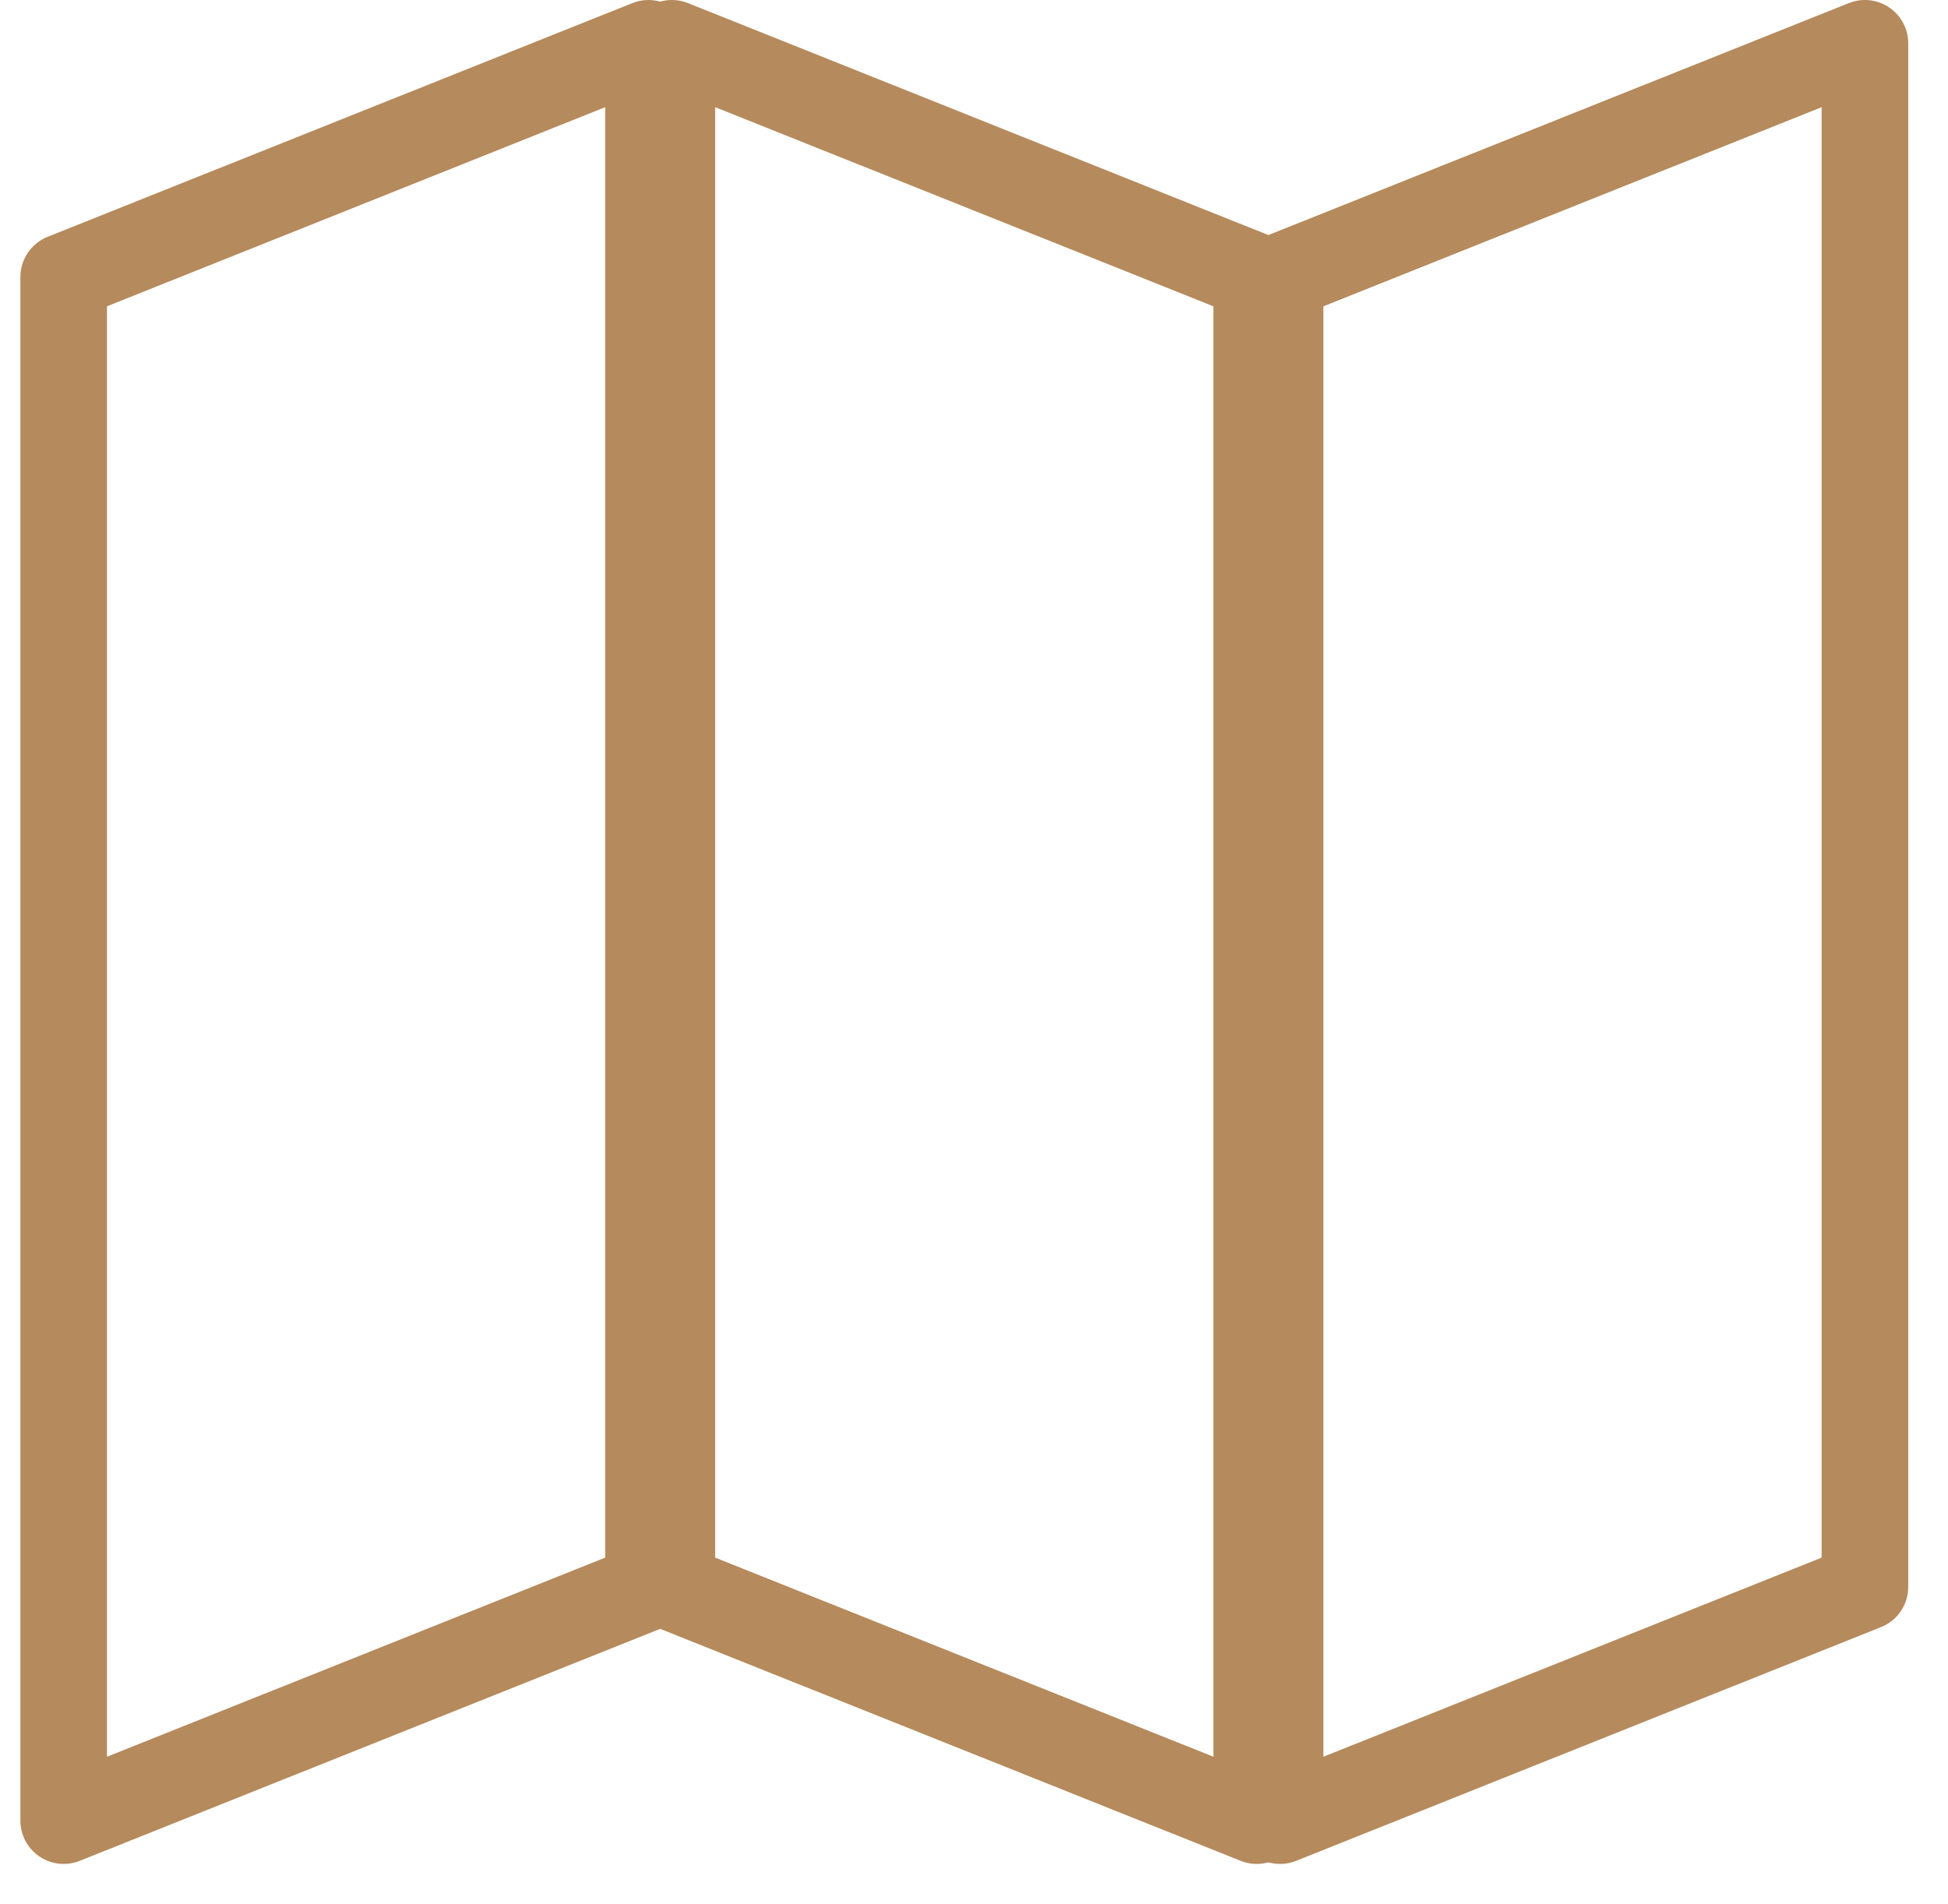
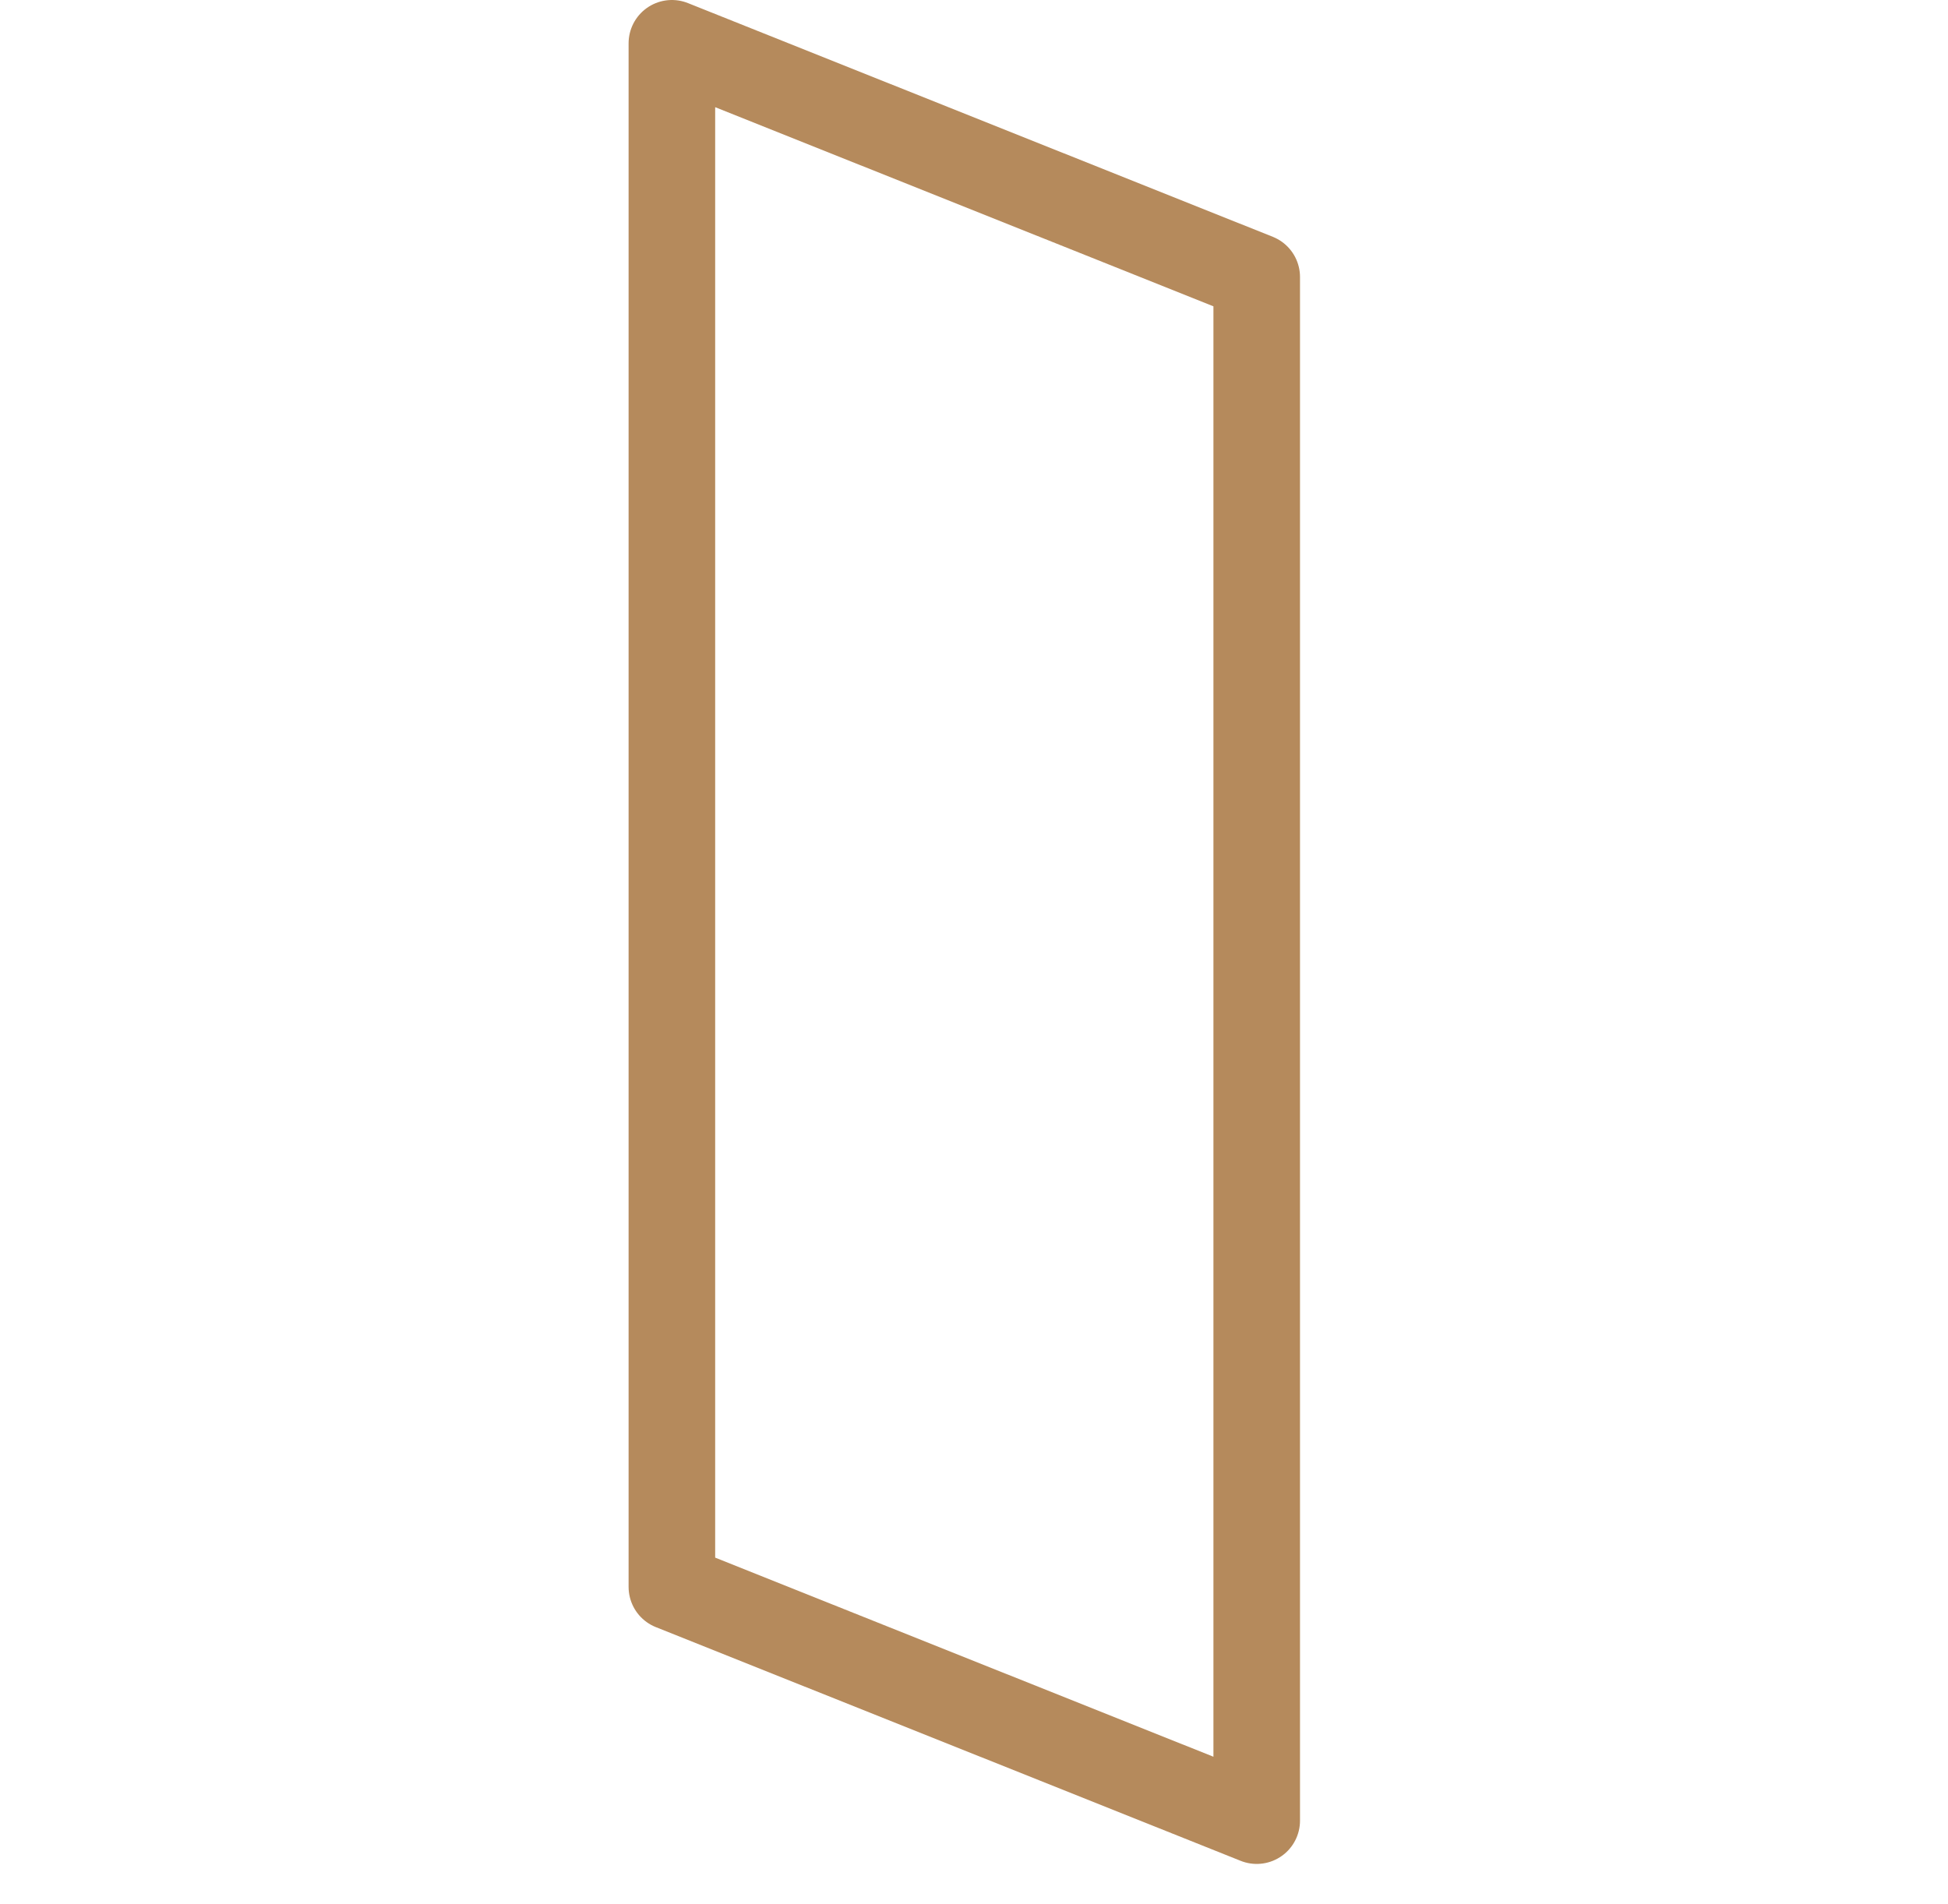
<svg xmlns="http://www.w3.org/2000/svg" width="45" height="44" viewBox="0 0 45 44" fill="none">
-   <path d="M14.98 36.666L1.471 42.066V6.4L14.98 1V36.666Z" stroke="#B58A5C" stroke-width="2" stroke-linecap="round" stroke-linejoin="round" />
-   <path d="M43.081 36.666L29.571 42.066V6.4L43.081 1V36.666Z" stroke="#B58A5C" stroke-width="2" stroke-linecap="round" stroke-linejoin="round" />
  <path d="M15.521 36.666L29.031 42.066V6.4L15.521 1V36.666Z" stroke="#B58A5C" stroke-width="2" stroke-linecap="round" stroke-linejoin="round" />
</svg>